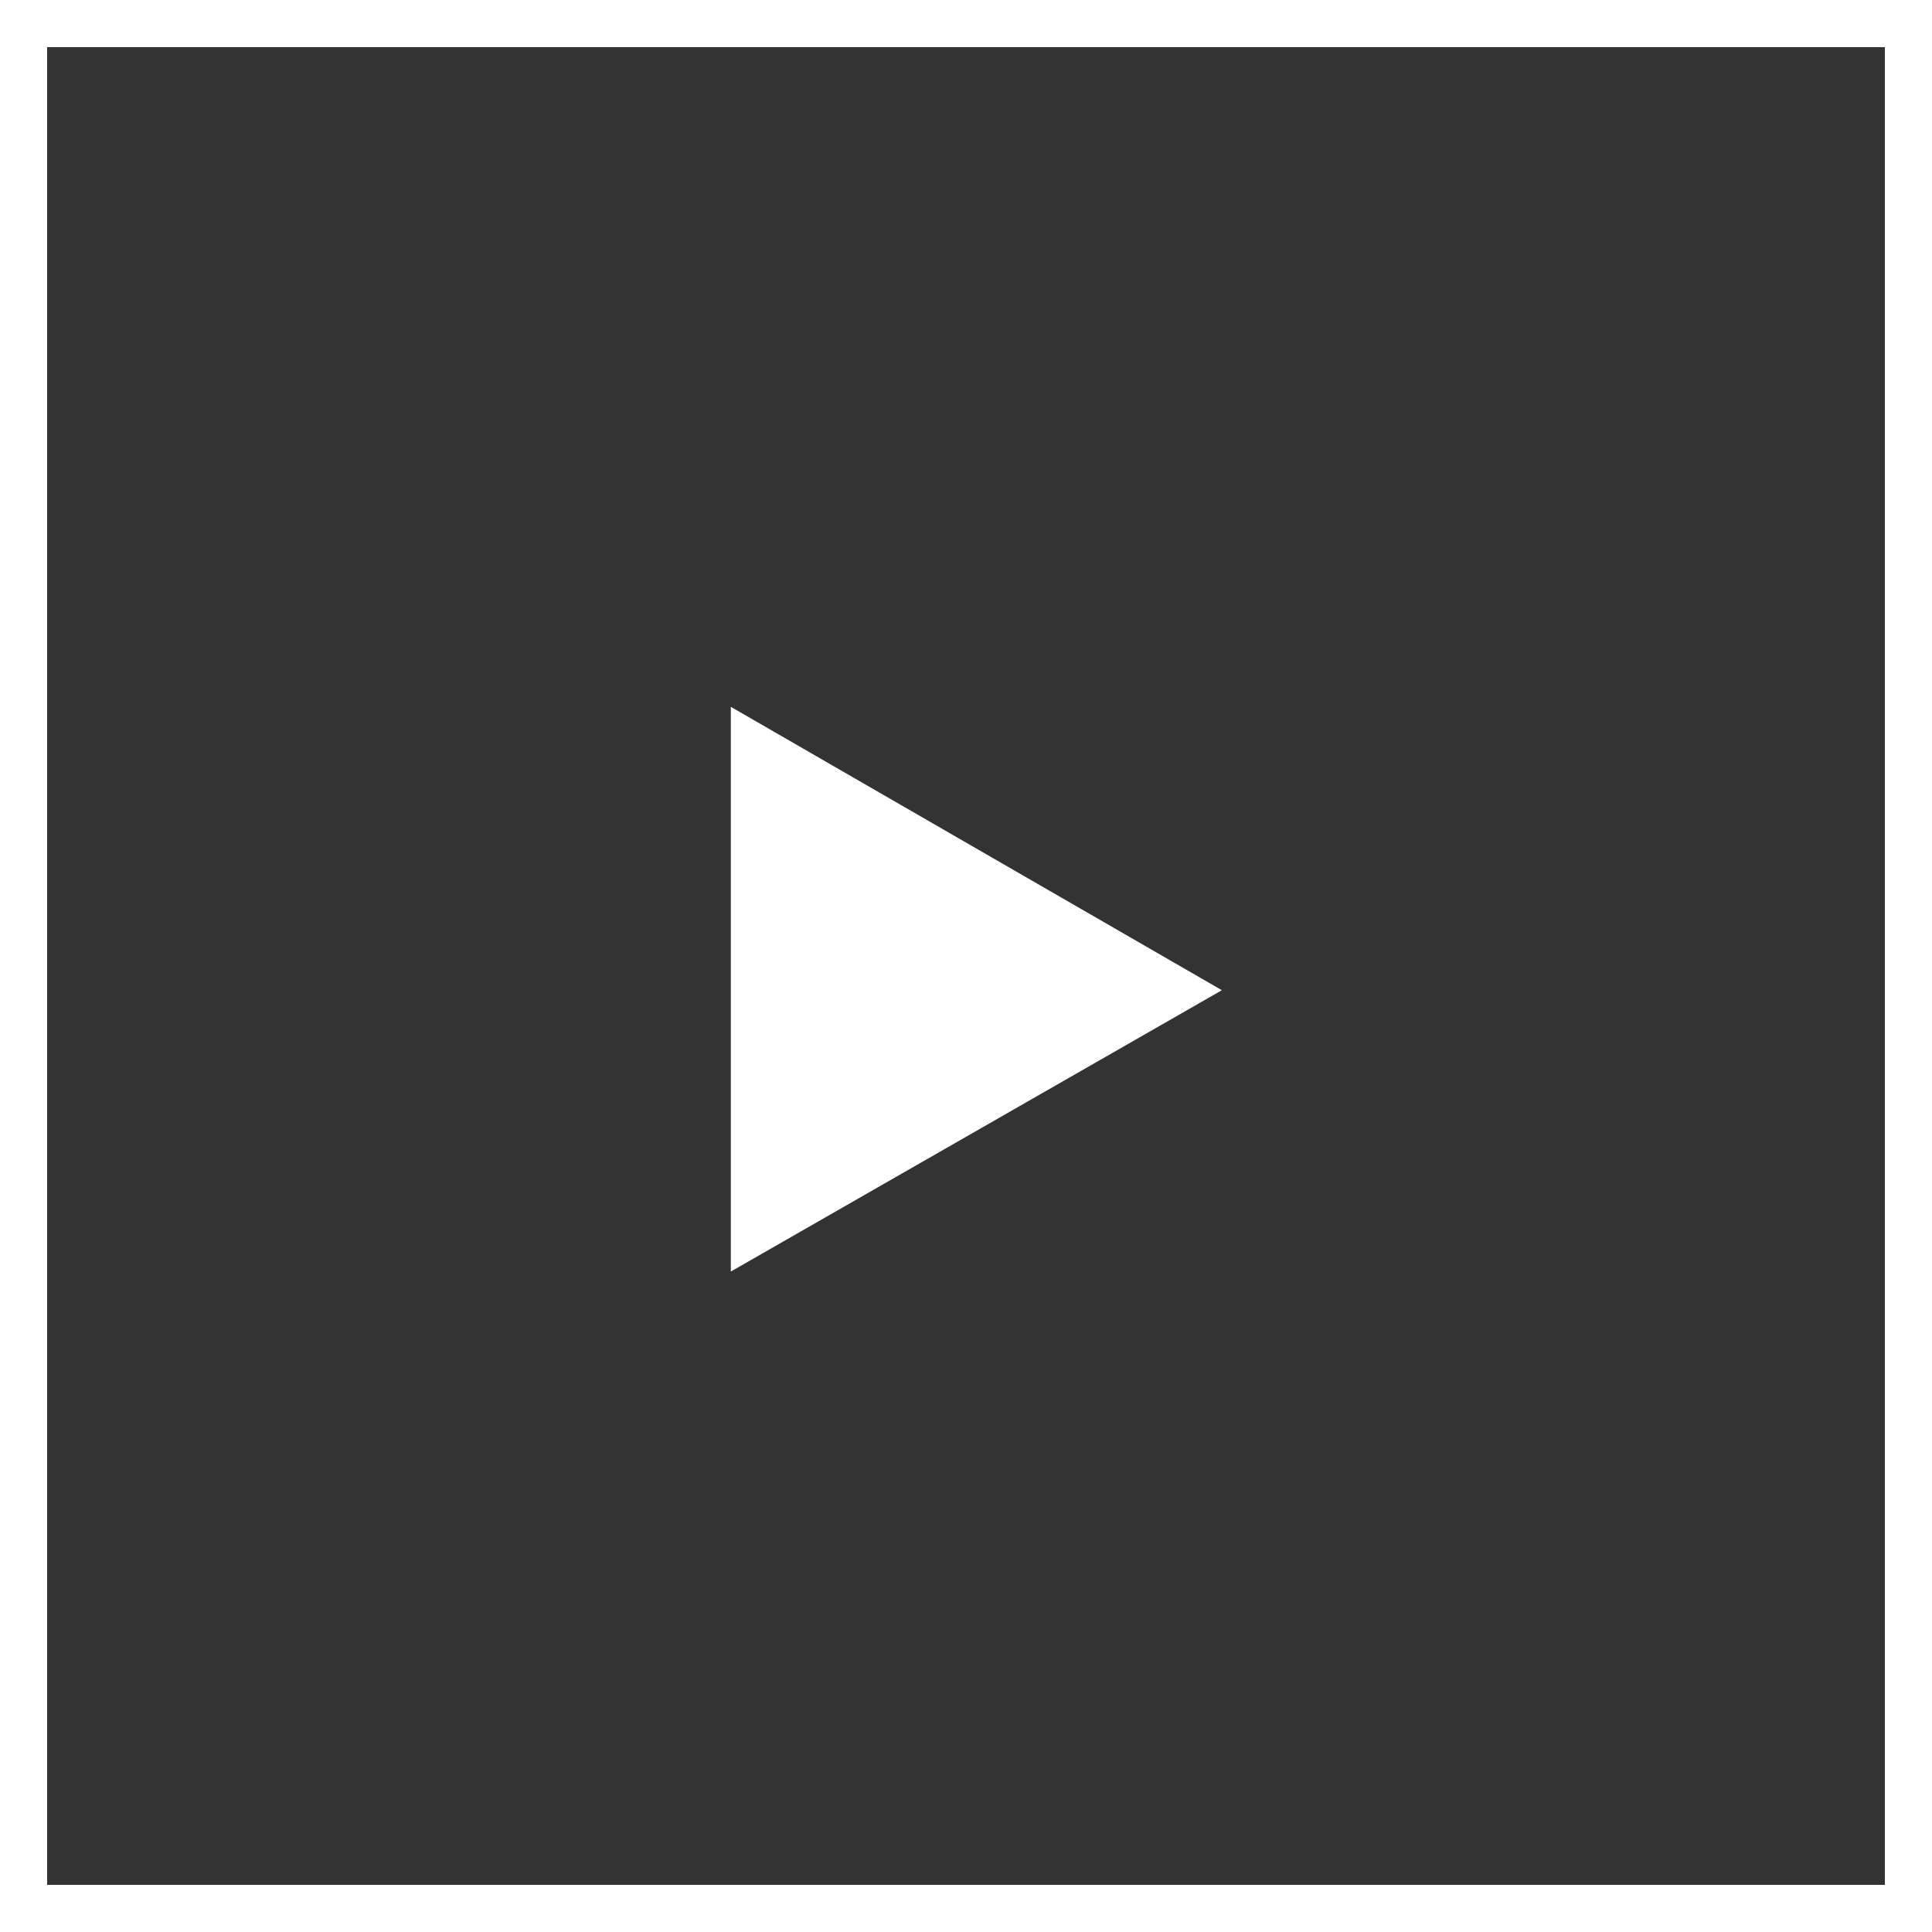
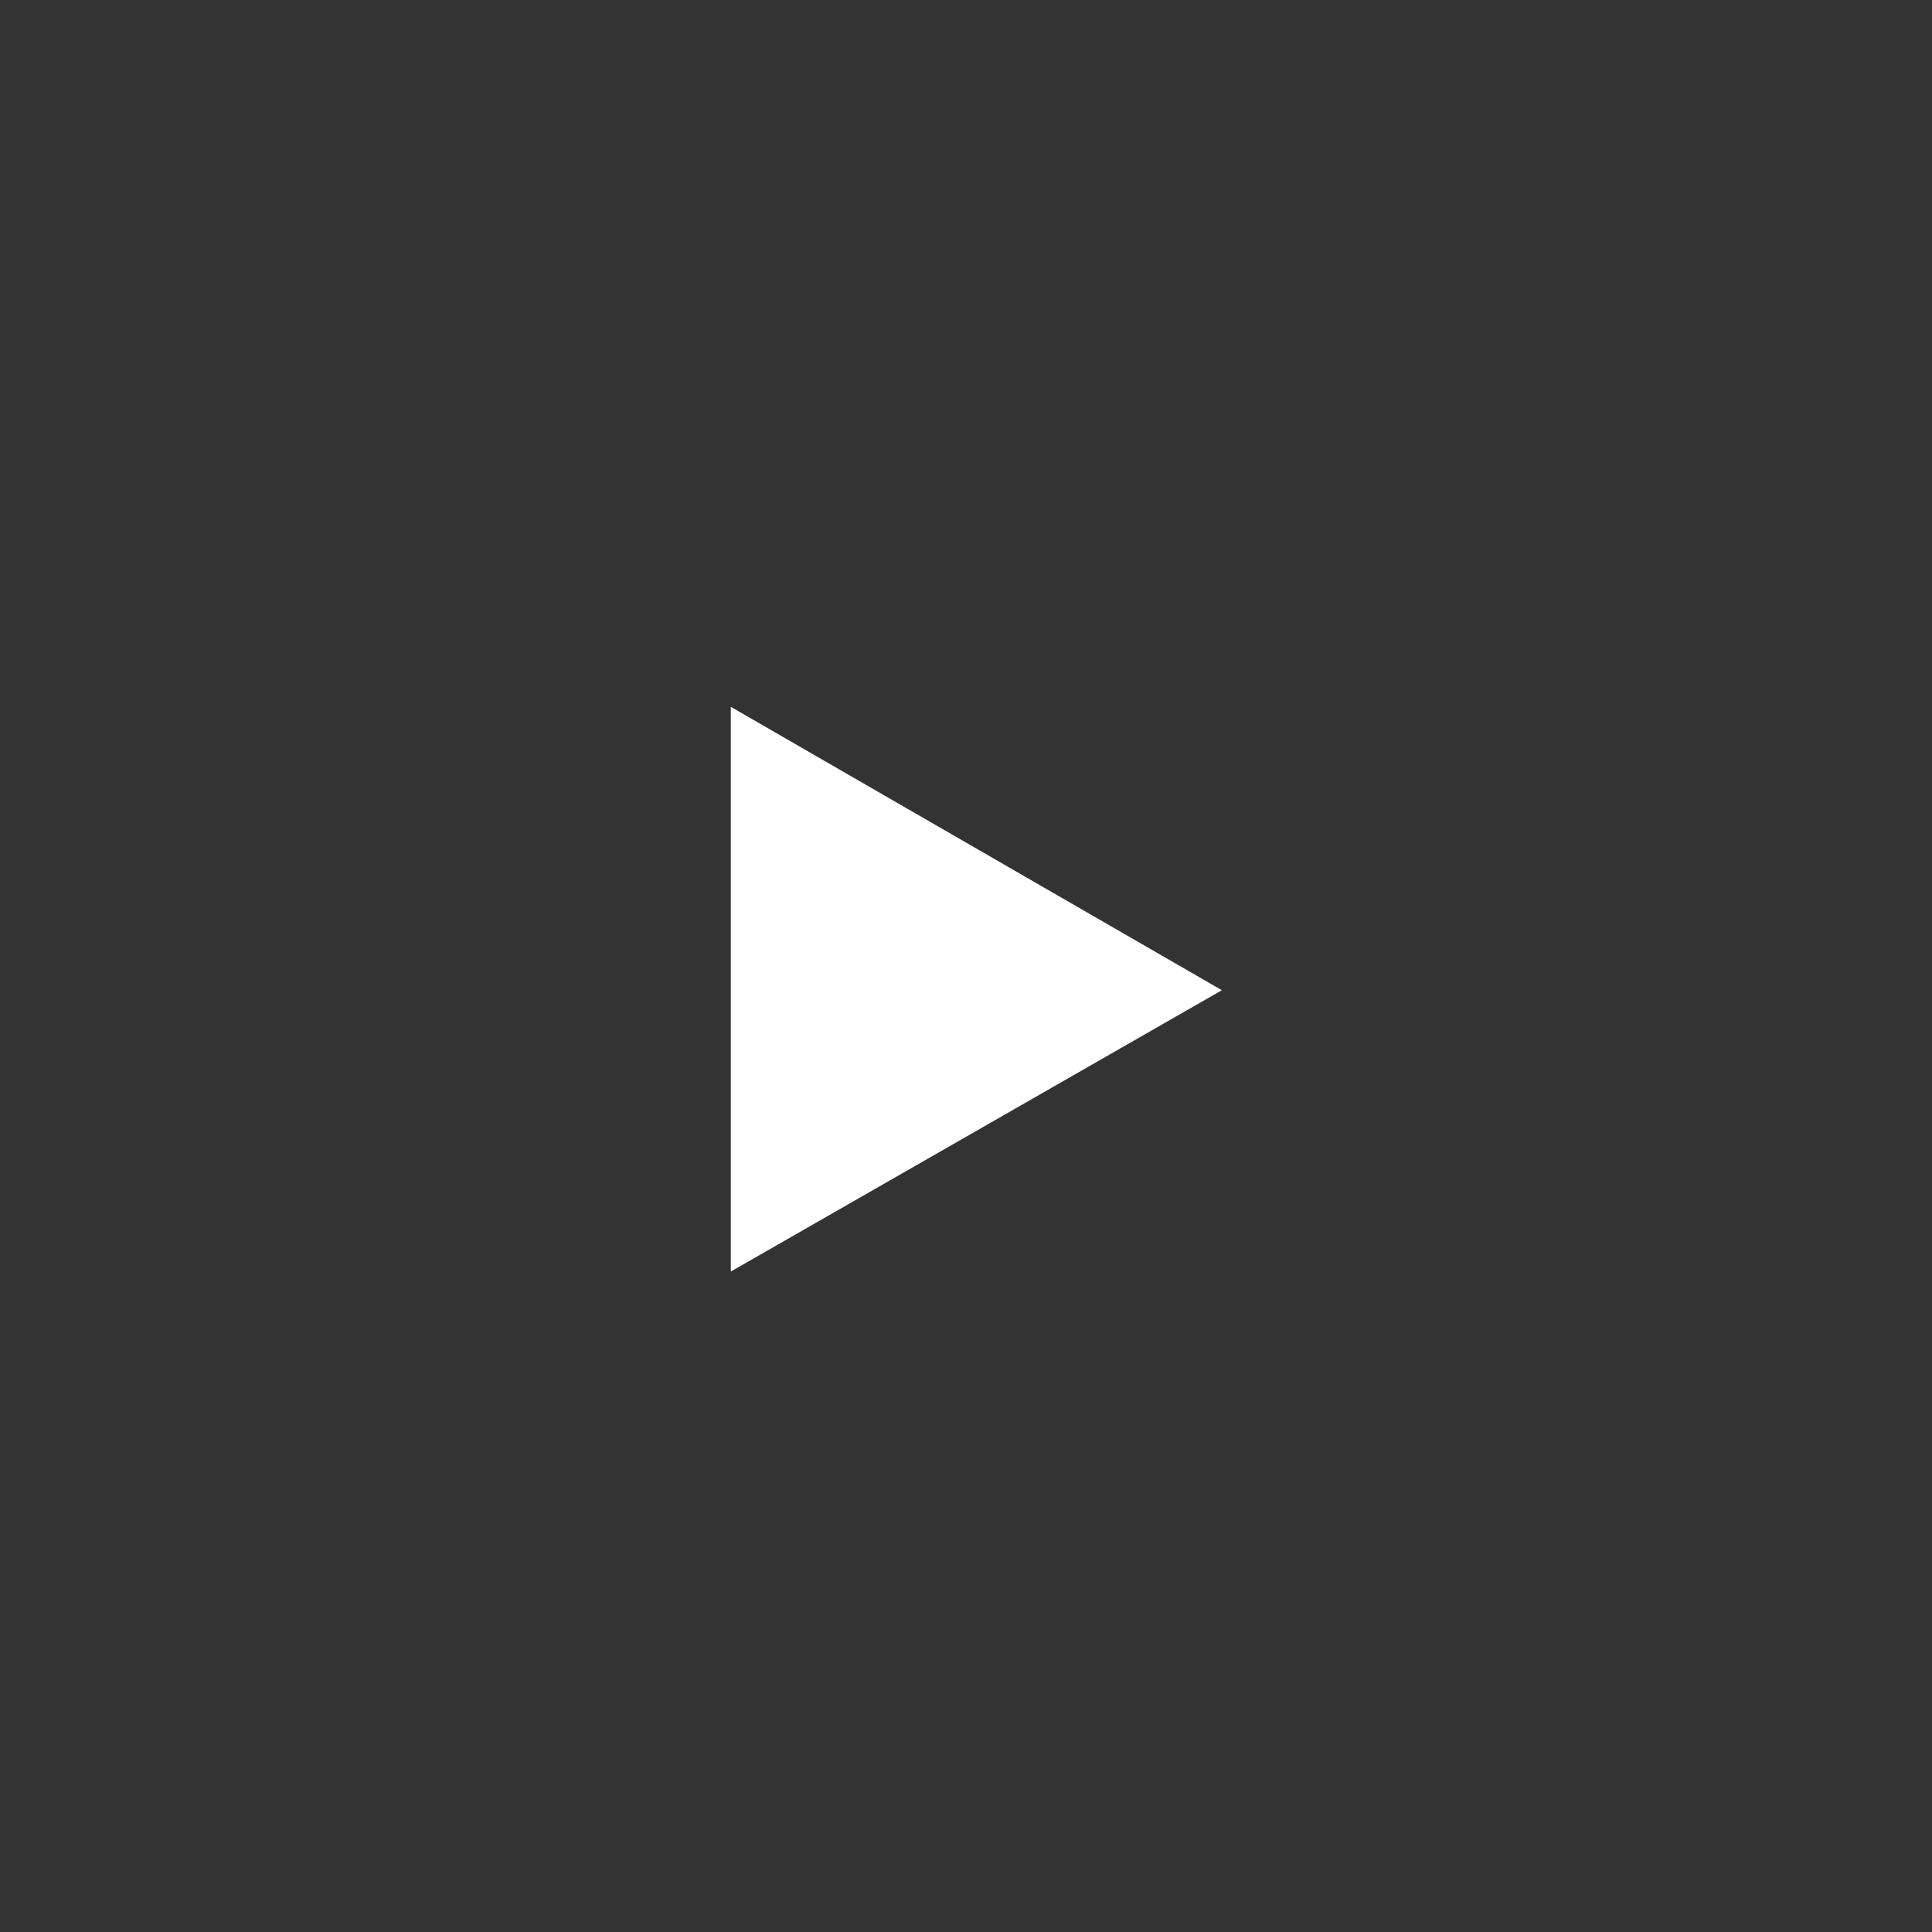
<svg xmlns="http://www.w3.org/2000/svg" width="41" height="41">
  <rect width="100%" height="100%" fill="#333333" stroke="none" />
  <g data-name="Group 374">
    <g data-name="Group 372">
      <g data-name="Group 8">
        <g data-name="Rectangle 1" fill="none" stroke="#fff">
          <path stroke="none" d="M0 0h41v41H0z" />
-           <path d="M.5.5h40v40H.5z" />
        </g>
      </g>
    </g>
-     <path data-name="Path 258" d="M15.509 26.984l10.421-5.97L15.509 15z" fill="#fff" />
+     <path data-name="Path 258" d="M15.509 26.984l10.421-5.97L15.509 15" fill="#fff" />
  </g>
</svg>